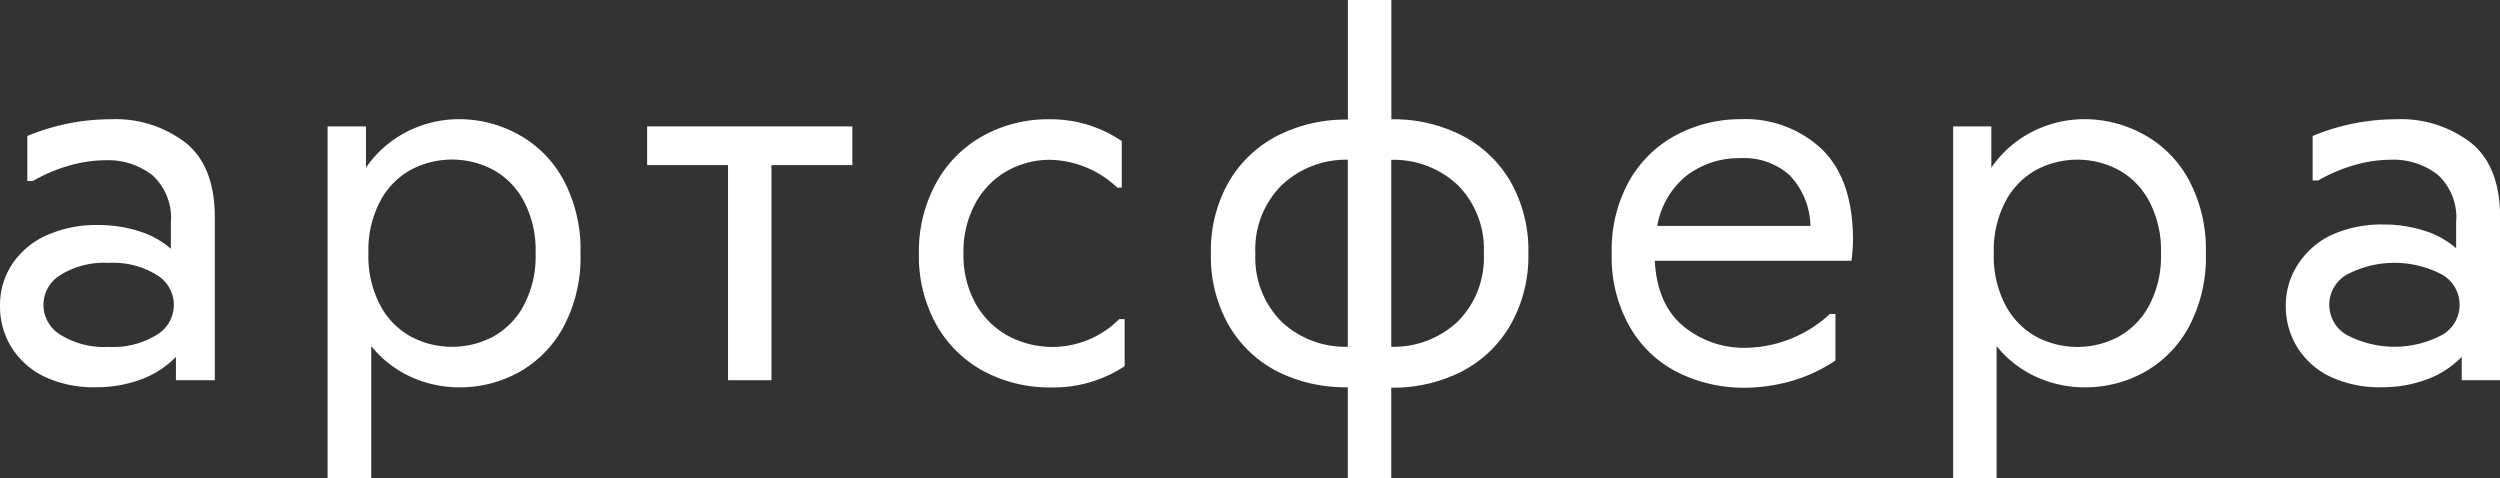
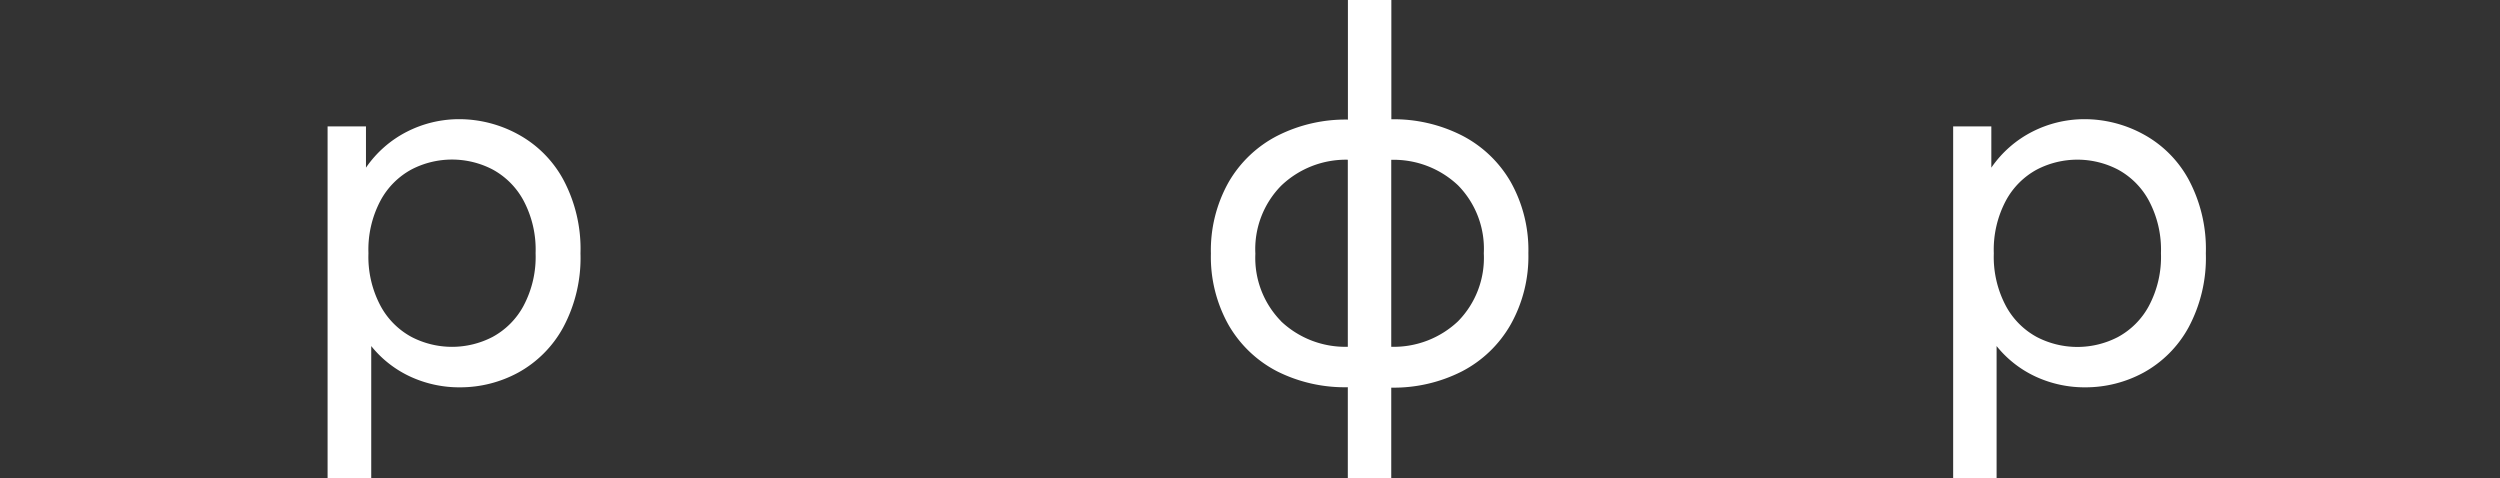
<svg xmlns="http://www.w3.org/2000/svg" id="Слой_1" data-name="Слой 1" viewBox="0 0 242.3 46.35">
  <rect x="0" y="0" width="242.3" height="46.35" fill="#333333" stroke="none" />
  <defs>
    <style>.cls-1{fill:#fff;}</style>
  </defs>
  <title>Артсфера - элементы 2022</title>
-   <path class="cls-1" d="M18,13.84q2.82,2.28,2.82,7.23V36.85H17.05V34.59a9.08,9.08,0,0,1-3.38,2.18,12.25,12.25,0,0,1-4.36.76,11.16,11.16,0,0,1-4.95-1,7.64,7.64,0,0,1-3.23-2.84A7.54,7.54,0,0,1,0,29.6a7.19,7.19,0,0,1,1.18-4,7.83,7.83,0,0,1,3.33-2.79,11.72,11.72,0,0,1,5-1,12.89,12.89,0,0,1,3.94.59,8.58,8.58,0,0,1,3.11,1.71v-2.5a5.61,5.61,0,0,0-1.79-4.63,7,7,0,0,0-4.53-1.45,13,13,0,0,0-3.5.51,15.68,15.68,0,0,0-3.55,1.5H2.65V13.18a21,21,0,0,1,8.08-1.62A11.13,11.13,0,0,1,18,13.84ZM15.21,32.44a3.37,3.37,0,0,0,0-5.78,8,8,0,0,0-4.68-1.18,8,8,0,0,0-4.68,1.18,3.37,3.37,0,0,0,0,5.78,8,8,0,0,0,4.68,1.18A8,8,0,0,0,15.21,32.44Z" />
  <path class="cls-1" d="M50.18,13a10.93,10.93,0,0,1,4.39,4.36,14.24,14.24,0,0,1,1.69,7.2,14.24,14.24,0,0,1-1.69,7.2,11,11,0,0,1-4.36,4.36,11.79,11.79,0,0,1-5.61,1.42,11.32,11.32,0,0,1-4.75-1,10.53,10.53,0,0,1-3.87-3V46.35H31.75V12.25h3.72v4a10.72,10.72,0,0,1,4-3.5,11.14,11.14,0,0,1,5-1.2A11.93,11.93,0,0,1,50.18,13ZM47.73,32.66a7.41,7.41,0,0,0,3-3,10.1,10.1,0,0,0,1.18-5.12,10.11,10.11,0,0,0-1.18-5.12,7.42,7.42,0,0,0-3-3,8.52,8.52,0,0,0-7.84,0,7.42,7.42,0,0,0-3,3,10.11,10.11,0,0,0-1.18,5.12,10.11,10.11,0,0,0,1.18,5.12,7.41,7.41,0,0,0,3,3,8.52,8.52,0,0,0,7.84,0Z" />
-   <path class="cls-1" d="M82.61,16H74.77V36.85H70.56V16H62.72V12.25H82.61Z" />
-   <path class="cls-1" d="M90.72,17.76a11.53,11.53,0,0,1,4.53-4.58,13,13,0,0,1,6.47-1.62,12.29,12.29,0,0,1,7,2.11v4.51h-.44a9.74,9.74,0,0,0-6.47-2.69,8.42,8.42,0,0,0-4.24,1.1,7.93,7.93,0,0,0-3.06,3.16,9.83,9.83,0,0,0-1.13,4.8,9.63,9.63,0,0,0,1.15,4.83,8.08,8.08,0,0,0,3.11,3.14,9.13,9.13,0,0,0,10.83-1.59H109v4.56a12.51,12.51,0,0,1-7.1,2.06,13.52,13.52,0,0,1-6.59-1.59,11.53,11.53,0,0,1-4.58-4.53,13.68,13.68,0,0,1-1.67-6.86A13.77,13.77,0,0,1,90.72,17.76Z" />
  <path class="cls-1" d="M146.41,31.46A11.54,11.54,0,0,1,141.68,36a14.59,14.59,0,0,1-6.84,1.57v8.82h-4.21V37.53A14.59,14.59,0,0,1,123.8,36a11.53,11.53,0,0,1-4.73-4.51,13.46,13.46,0,0,1-1.71-6.91,13.47,13.47,0,0,1,1.71-6.91,11.54,11.54,0,0,1,4.73-4.51,14.59,14.59,0,0,1,6.84-1.57V0h4.21V11.56a14.59,14.59,0,0,1,6.84,1.57,11.54,11.54,0,0,1,4.73,4.51,13.47,13.47,0,0,1,1.71,6.91A13.47,13.47,0,0,1,146.41,31.46Zm-22.25-.32a9.06,9.06,0,0,0,6.47,2.47V15.48A9.07,9.07,0,0,0,124.17,18a8.76,8.76,0,0,0-2.5,6.59A8.76,8.76,0,0,0,124.17,31.14Zm17.15,0a8.76,8.76,0,0,0,2.5-6.59,8.76,8.76,0,0,0-2.5-6.59,9.07,9.07,0,0,0-6.47-2.47V33.61A9.06,9.06,0,0,0,141.31,31.14Z" />
-   <path class="cls-1" d="M179.44,25.28H160.38q.24,4.26,2.79,6.35a9.22,9.22,0,0,0,6,2.08,12.23,12.23,0,0,0,8.18-3.28h.54v4.51a15.09,15.09,0,0,1-4.31,2,16.87,16.87,0,0,1-4.51.64,14.35,14.35,0,0,1-6.32-1.42A11.14,11.14,0,0,1,158,31.75a13.61,13.61,0,0,1-1.79-7.2A13.64,13.64,0,0,1,158,17.37,11.34,11.34,0,0,1,162.63,13a13.31,13.31,0,0,1,6.13-1.45,10.81,10.81,0,0,1,7.77,2.87q3,2.87,3.06,8.6A16,16,0,0,1,179.44,25.28ZM163.49,17a8,8,0,0,0-2.87,4.9h14.85a7.35,7.35,0,0,0-2-4.9,6.61,6.61,0,0,0-4.8-1.67A8.34,8.34,0,0,0,163.49,17Z" />
  <path class="cls-1" d="M207.71,13a10.93,10.93,0,0,1,4.39,4.36,14.24,14.24,0,0,1,1.69,7.2,14.24,14.24,0,0,1-1.69,7.2,11,11,0,0,1-4.36,4.36,11.79,11.79,0,0,1-5.61,1.42,11.32,11.32,0,0,1-4.75-1,10.53,10.53,0,0,1-3.87-3V46.35h-4.21V12.25H193v4a10.72,10.72,0,0,1,4-3.5,11.14,11.14,0,0,1,5-1.2A11.93,11.93,0,0,1,207.71,13Zm-2.45,19.67a7.41,7.41,0,0,0,3-3,10.1,10.1,0,0,0,1.18-5.12,10.11,10.11,0,0,0-1.18-5.12,7.42,7.42,0,0,0-3-3,8.52,8.52,0,0,0-7.84,0,7.42,7.42,0,0,0-3,3,10.11,10.11,0,0,0-1.18,5.12,10.11,10.11,0,0,0,1.18,5.12,7.41,7.41,0,0,0,3,3,8.52,8.52,0,0,0,7.84,0Z" />
-   <path class="cls-1" d="M239.49,13.84q2.82,2.28,2.82,7.23V36.85h-3.72V34.59a9.08,9.08,0,0,1-3.38,2.18,12.25,12.25,0,0,1-4.36.76,11.16,11.16,0,0,1-4.95-1,7.64,7.64,0,0,1-3.23-2.84,7.54,7.54,0,0,1-1.13-4.07,7.19,7.19,0,0,1,1.18-4A7.83,7.83,0,0,1,226,22.76a11.72,11.72,0,0,1,5-1,12.89,12.89,0,0,1,3.94.59,8.58,8.58,0,0,1,3.11,1.71v-2.5a5.61,5.61,0,0,0-1.79-4.63,7,7,0,0,0-4.53-1.45,13,13,0,0,0-3.5.51,15.68,15.68,0,0,0-3.55,1.5h-.54V13.18a21,21,0,0,1,8.08-1.62A11.13,11.13,0,0,1,239.49,13.84Zm-2.74,18.59a3.37,3.37,0,0,0,0-5.78,9.89,9.89,0,0,0-9.36,0,3.37,3.37,0,0,0,0,5.78,9.89,9.89,0,0,0,9.36,0Z" />
</svg>